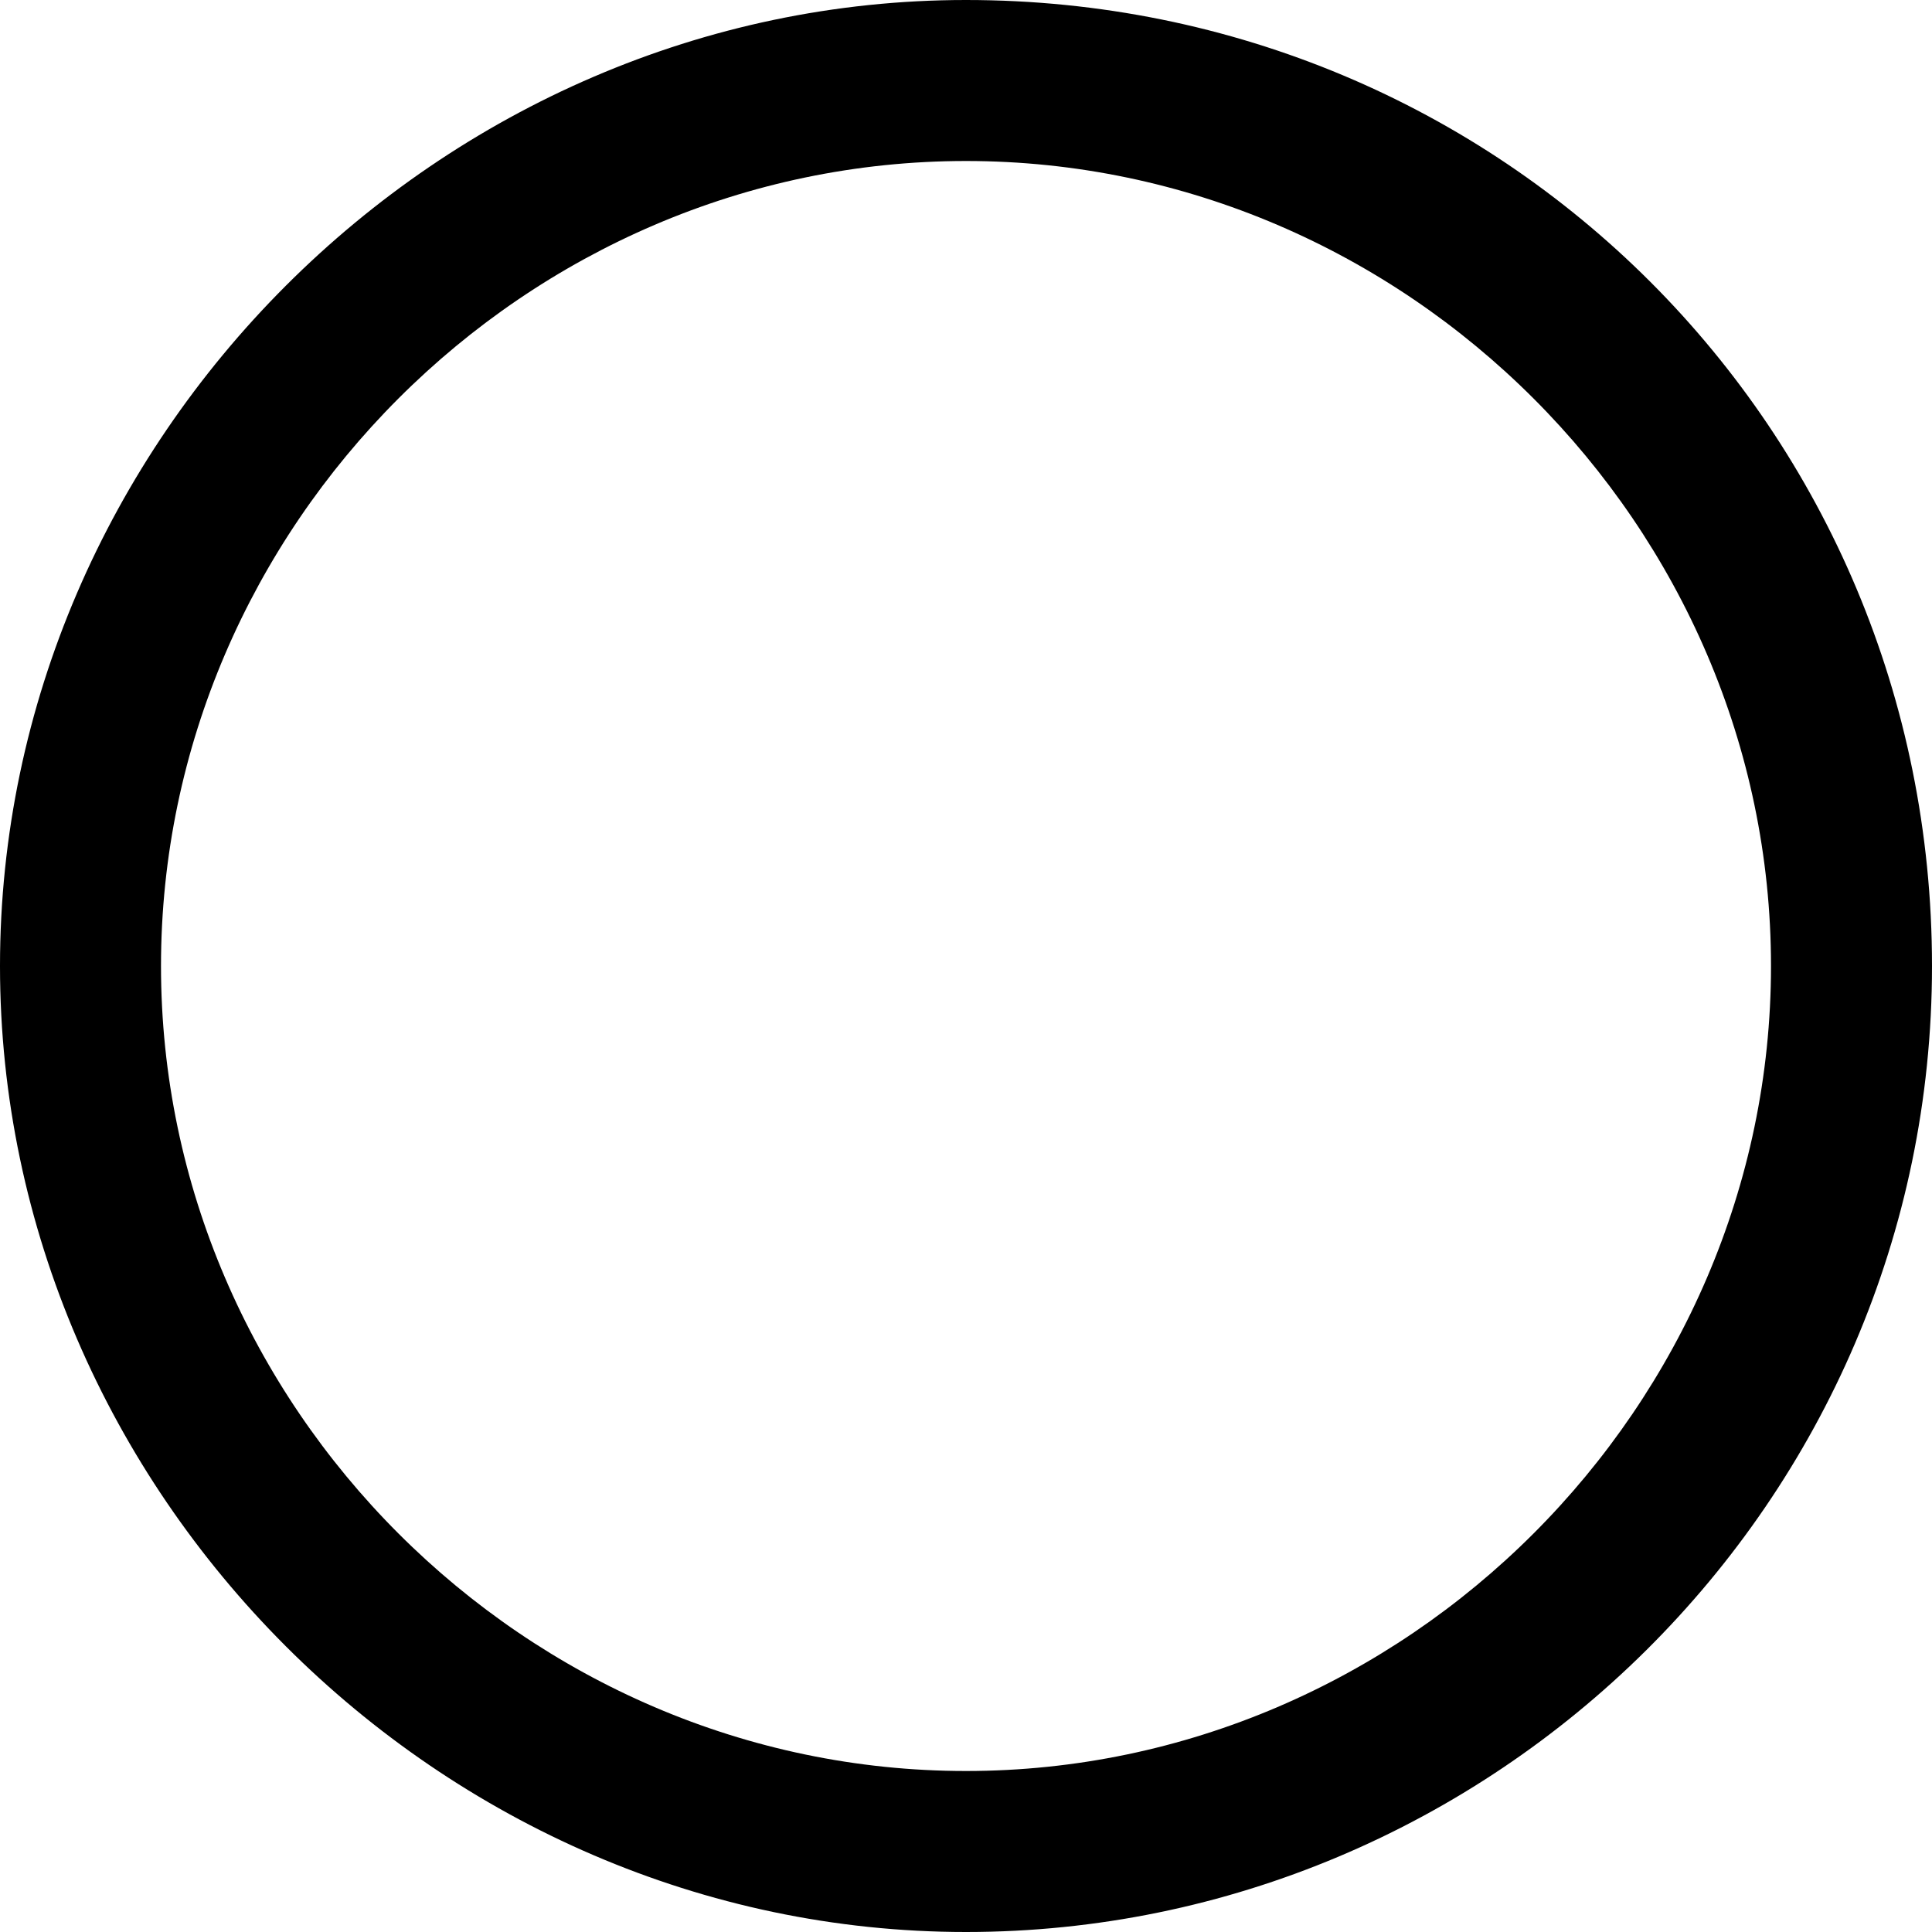
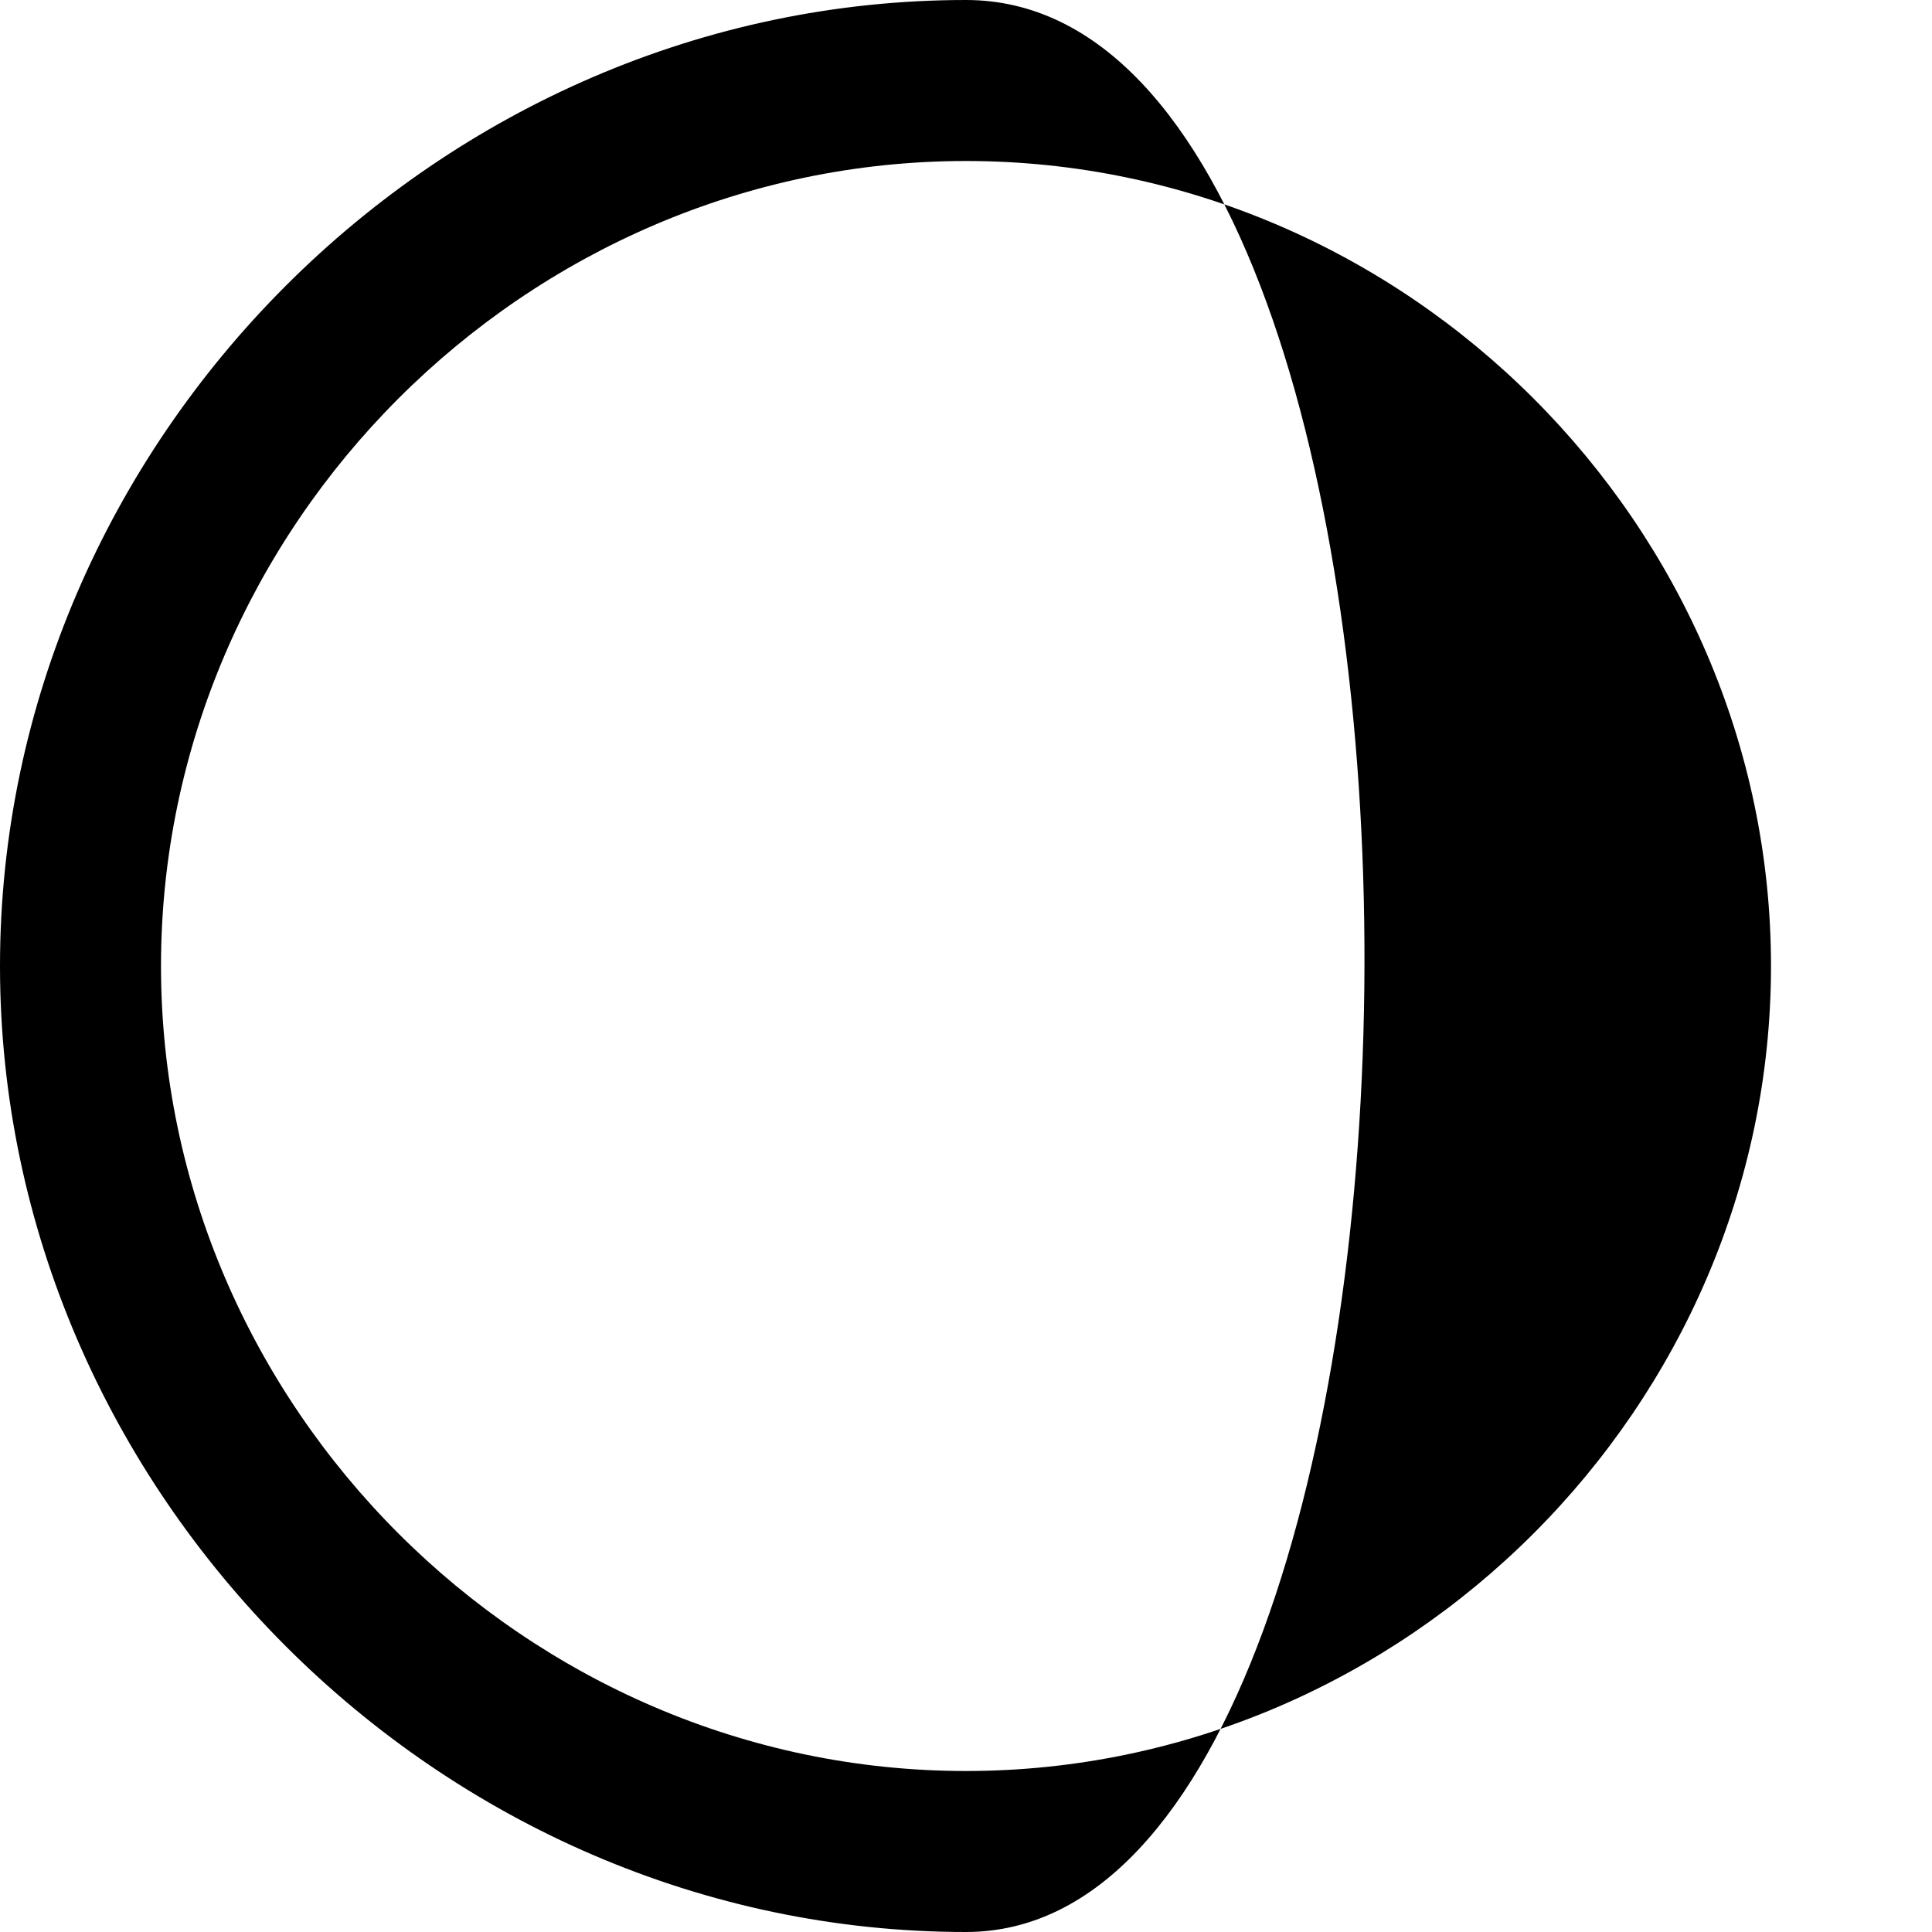
<svg xmlns="http://www.w3.org/2000/svg" version="1.1" id="Layer_1" x="0px" y="0px" viewBox="0 0 18 18" style="enable-background:new 0 0 18 18;" xml:space="preserve">
  <g id="surface1">
-     <path d="M9,0C4.1,0,0,4.1,0,9s4.1,9,9,9s9-4,9-9S14,0,9,0z M9,1.5c4.1,0,7.5,3.4,7.5,7.5s-3.4,7.5-7.5,7.5S1.5,13.1,1.5,9   S4.9,1.5,9,1.5z" />
+     <path d="M9,0C4.1,0,0,4.1,0,9s4.1,9,9,9S14,0,9,0z M9,1.5c4.1,0,7.5,3.4,7.5,7.5s-3.4,7.5-7.5,7.5S1.5,13.1,1.5,9   S4.9,1.5,9,1.5z" />
  </g>
</svg>